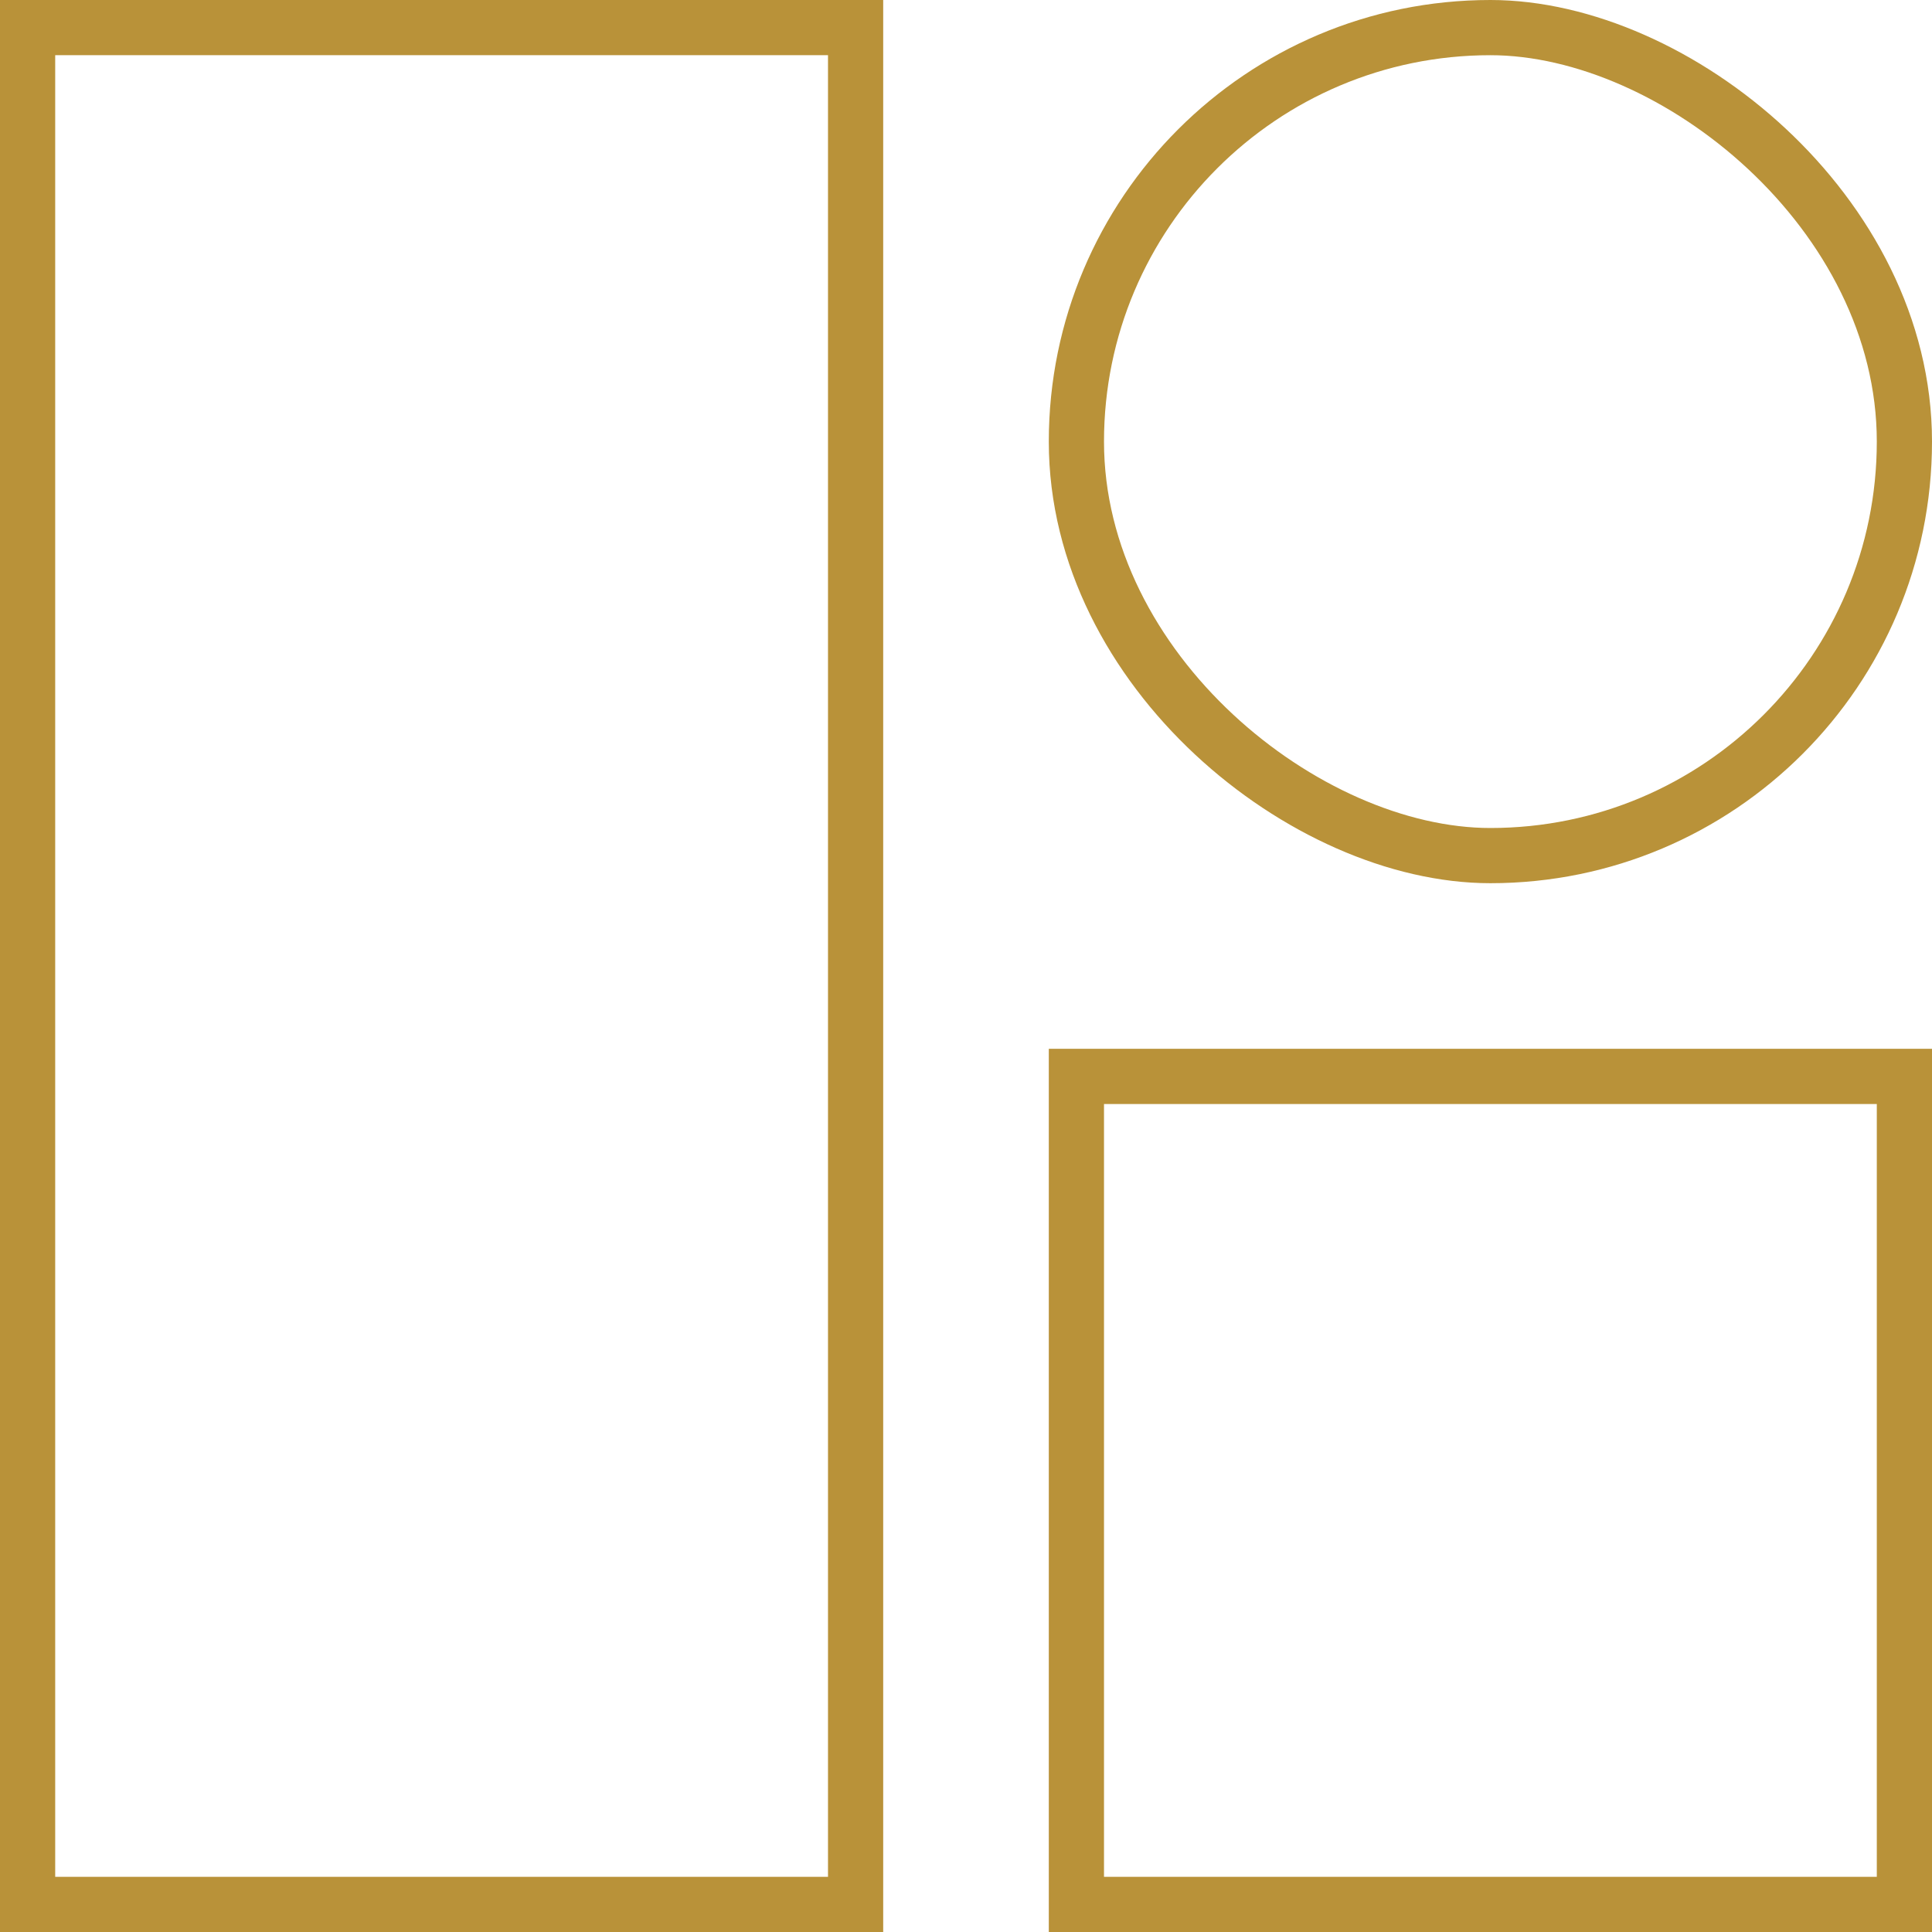
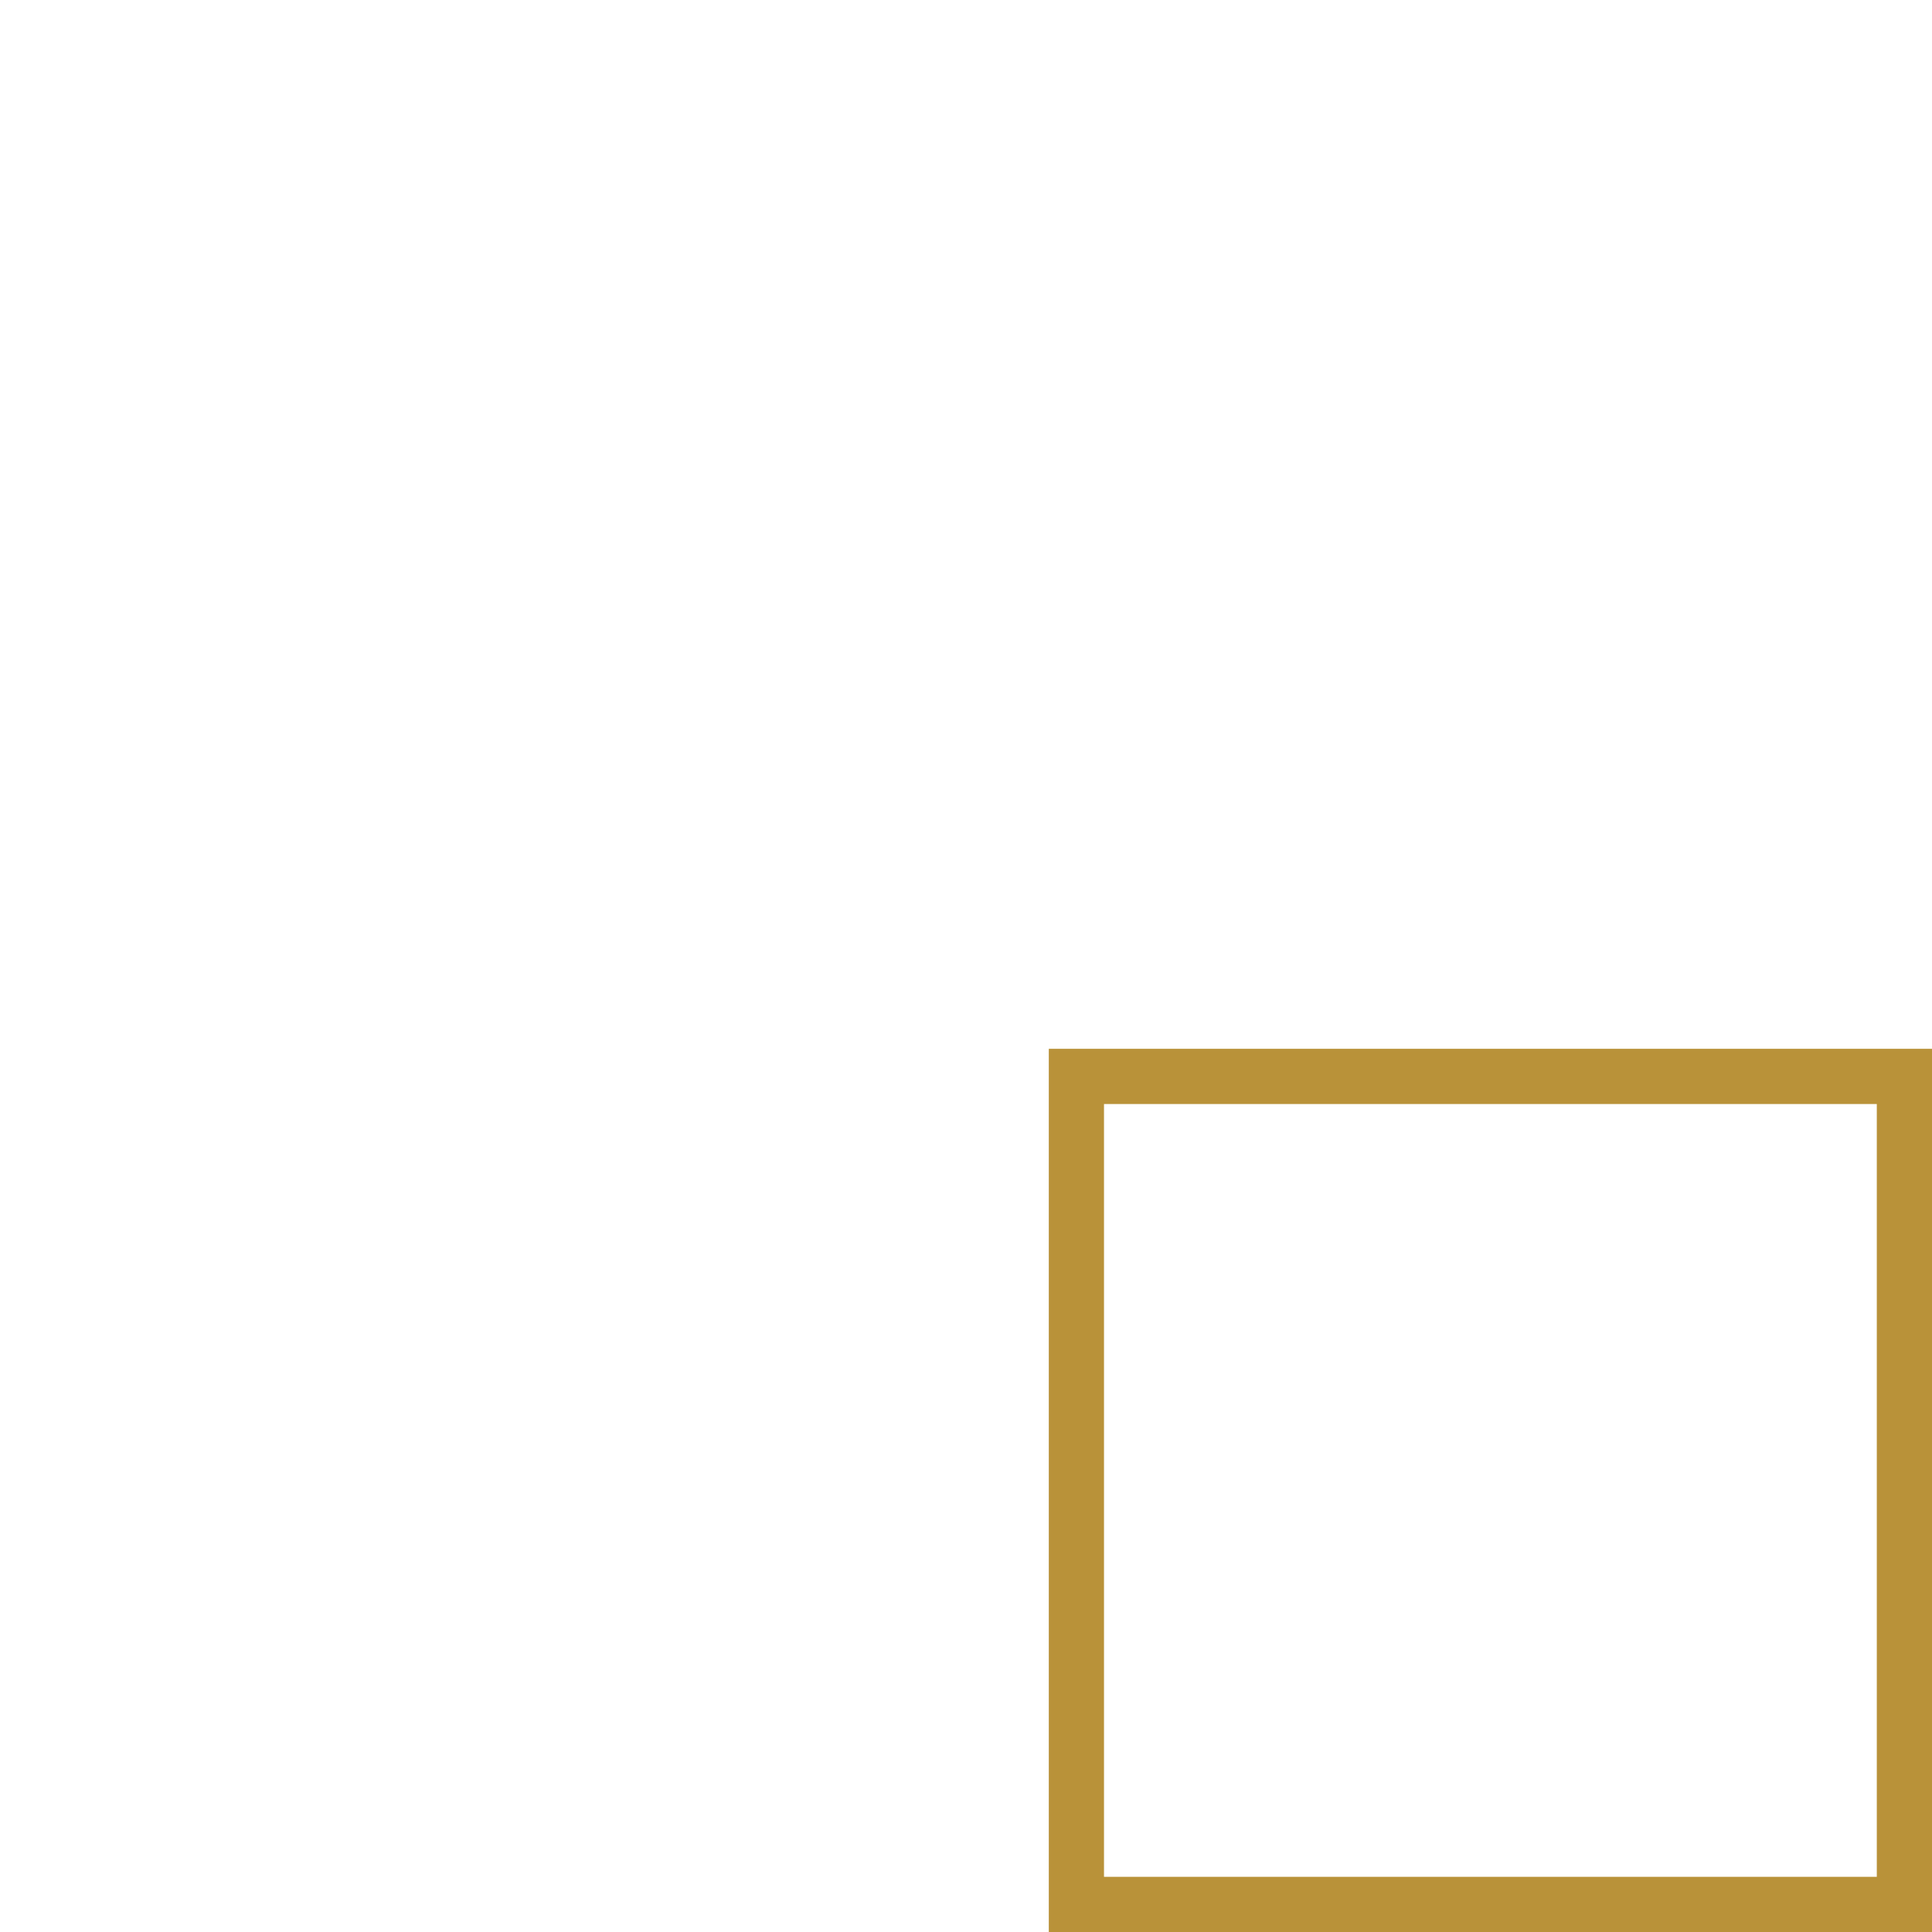
<svg xmlns="http://www.w3.org/2000/svg" width="70px" height="70px" viewBox="0 0 70 70" version="1.1">
  <title>icona-sostenibilita</title>
  <g id="desktop" stroke="none" stroke-width="1" fill="none" fill-rule="evenodd">
    <g id="home_2" transform="translate(-241, -1803)" stroke="#B99239" stroke-width="2">
      <g id="filosofia" transform="translate(208, 936)">
        <g id="3" transform="translate(1.402, 837)">
          <g id="icona-sostenibilita" transform="translate(66.598, 65) scale(-1, 1) rotate(90) translate(-66.598, -65)translate(31.598, 30)">
-             <rect id="Rectangle" x="1" y="1" width="68" height="30" />
-             <rect id="Rectangle" x="1" y="39" width="30" height="30" rx="15" />
            <rect id="Rectangle" x="39" y="39" width="30" height="30" />
          </g>
        </g>
      </g>
    </g>
  </g>
</svg>